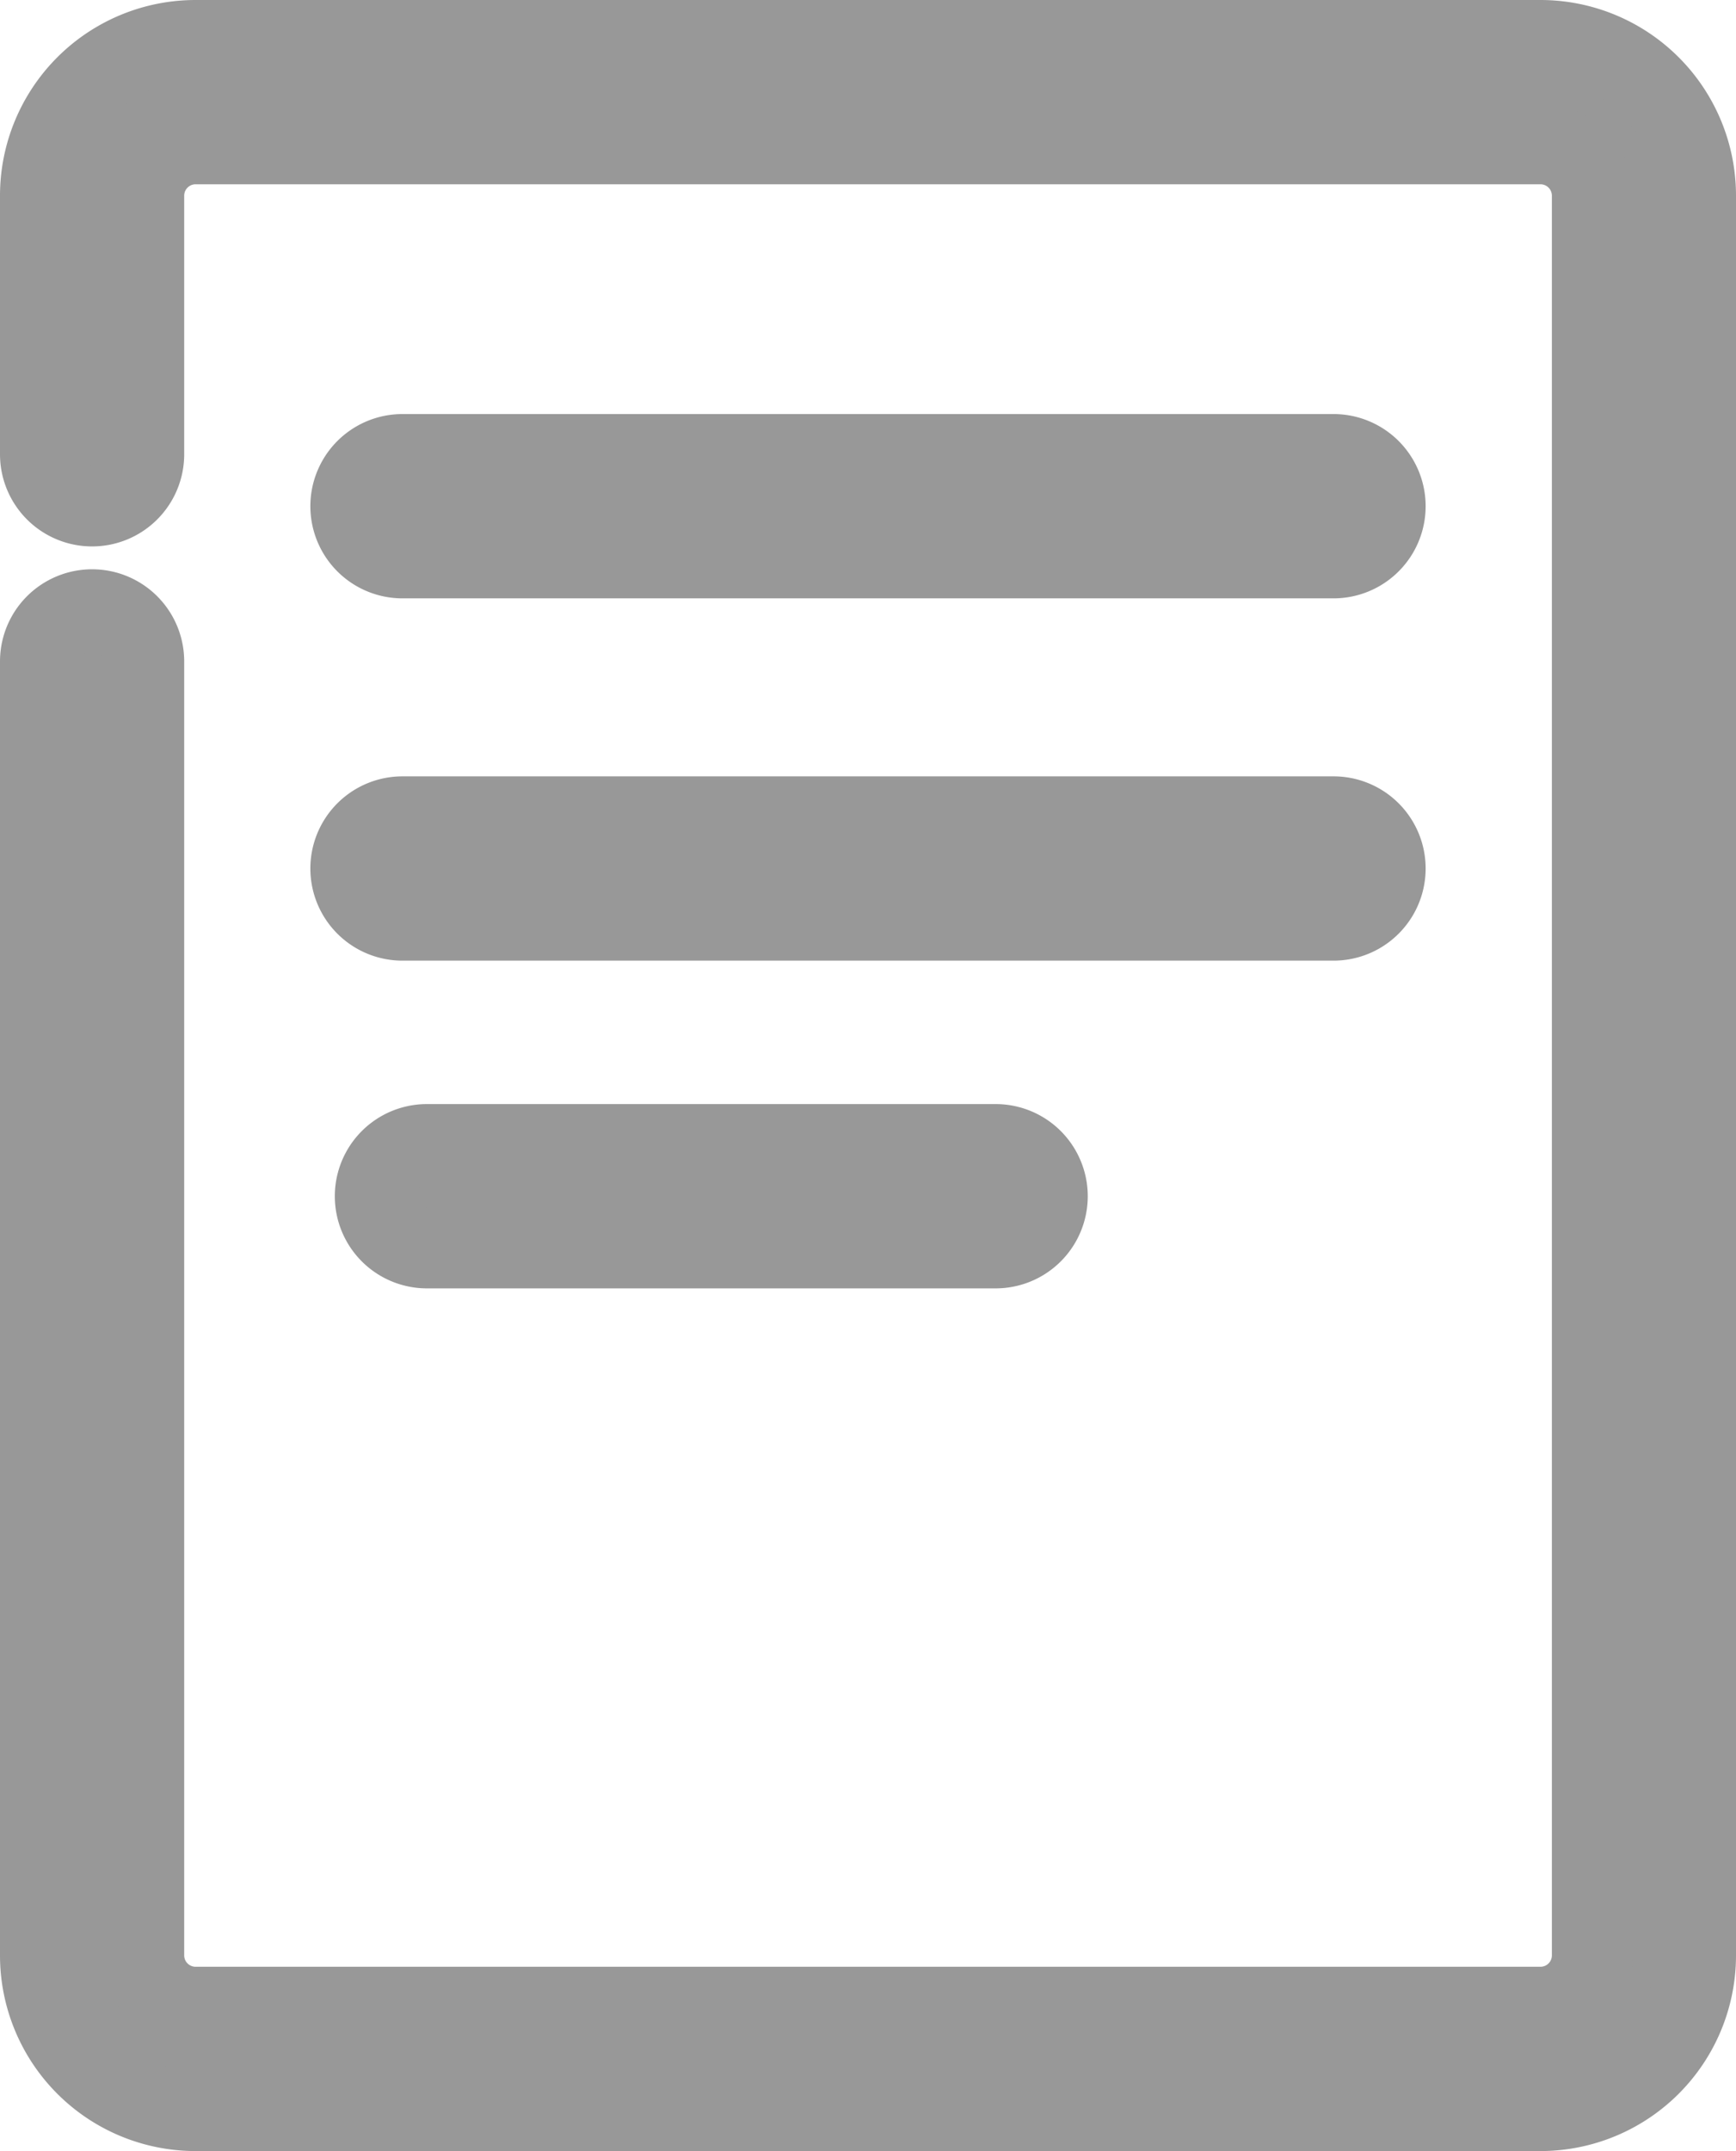
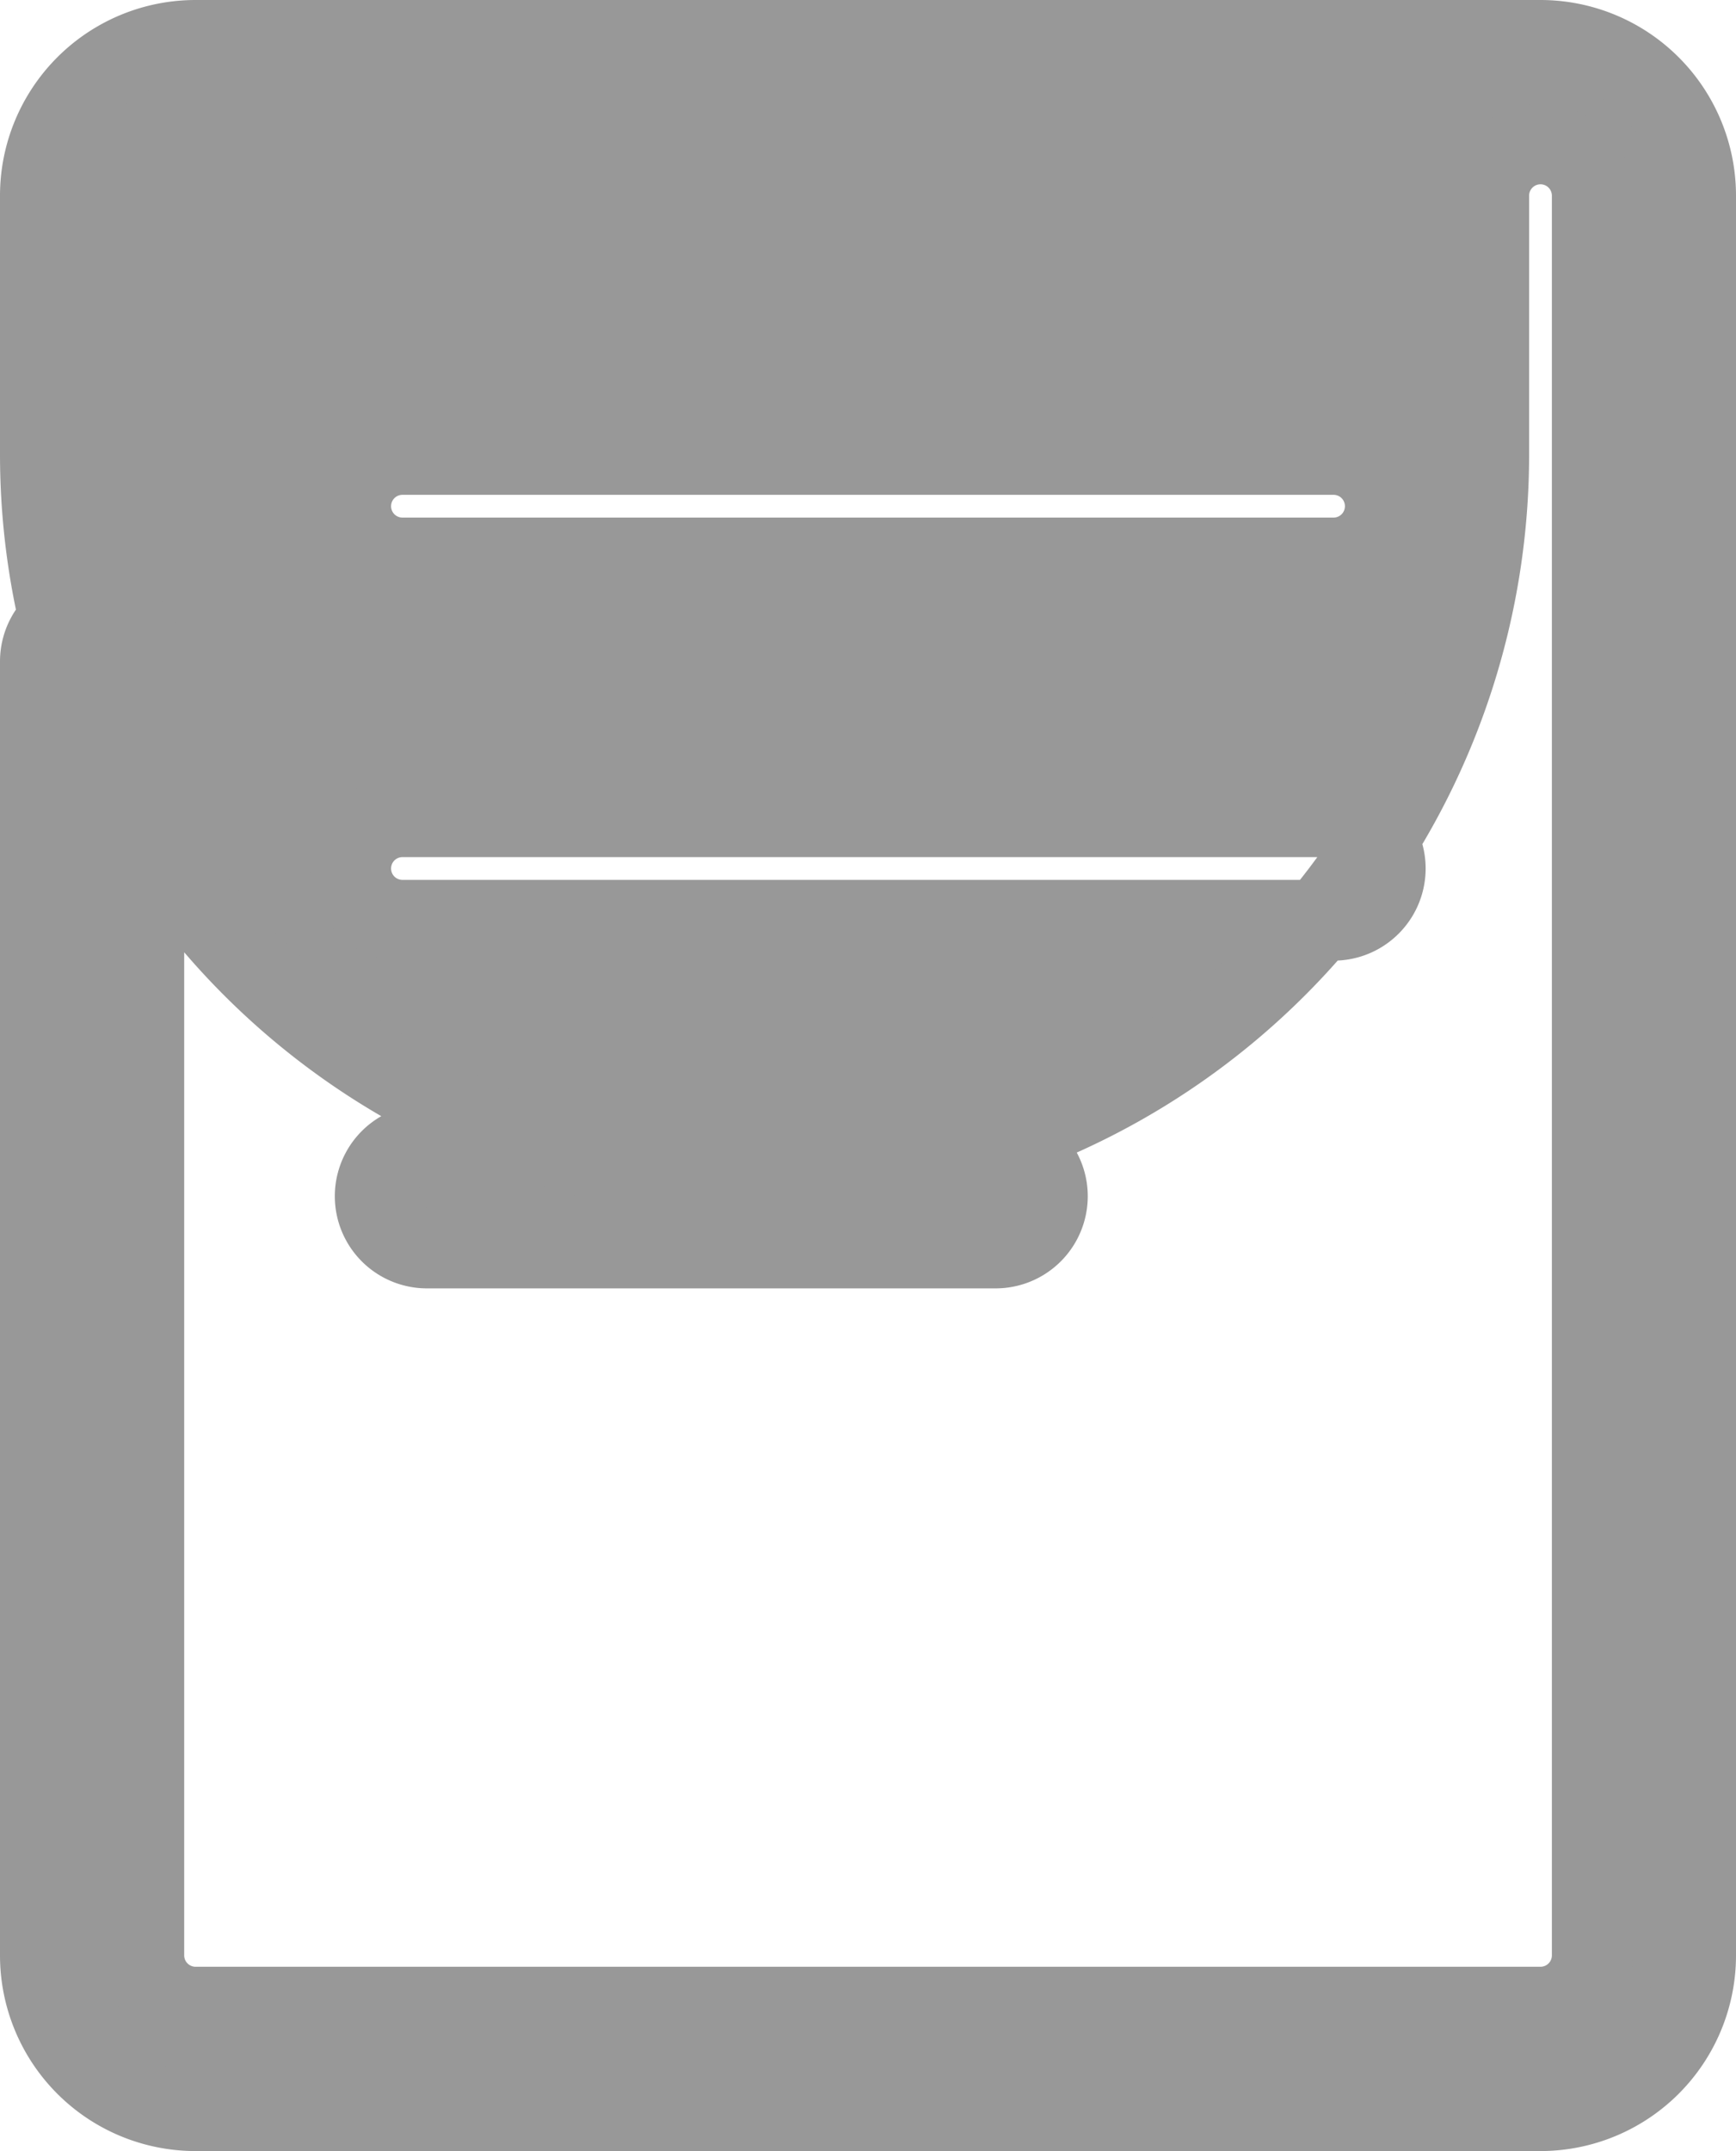
<svg xmlns="http://www.w3.org/2000/svg" width="21.507" height="26.634" viewBox="0 0 21.507 26.634">
-   <path id="_37_Paper" data-name="37 Paper" d="M28.507,5.923V27.712a1.923,1.923,0,0,1-1.923,1.923H9.923A1.923,1.923,0,0,1,8,27.712V11.69a.641.641,0,0,1,1.282,0V27.712a.641.641,0,0,0,.641.641H26.585a.641.641,0,0,0,.641-.641V5.923a.641.641,0,0,0-.641-.641H9.923a.641.641,0,0,0-.641.641v3.2A.641.641,0,0,1,8,9.127v-3.2A1.923,1.923,0,0,1,9.923,4H26.585A1.923,1.923,0,0,1,28.507,5.923ZM12.486,10.409H24.021a.641.641,0,0,0,0-1.282H12.486a.641.641,0,1,0,0,1.282Zm0,4.486H24.021a.641.641,0,0,0,0-1.282H12.486a.641.641,0,1,0,0,1.282Zm.3,4.058h7.049a.641.641,0,1,0,0-1.282H12.789a.641.641,0,1,0,0,1.282Z" transform="translate(-7.5 -3.5)" fill="#989898" stroke="#989898" stroke-width="1" />
+   <path id="_37_Paper" data-name="37 Paper" d="M28.507,5.923V27.712a1.923,1.923,0,0,1-1.923,1.923H9.923A1.923,1.923,0,0,1,8,27.712V11.69a.641.641,0,0,1,1.282,0V27.712a.641.641,0,0,0,.641.641H26.585a.641.641,0,0,0,.641-.641V5.923a.641.641,0,0,0-.641-.641a.641.641,0,0,0-.641.641v3.2A.641.641,0,0,1,8,9.127v-3.2A1.923,1.923,0,0,1,9.923,4H26.585A1.923,1.923,0,0,1,28.507,5.923ZM12.486,10.409H24.021a.641.641,0,0,0,0-1.282H12.486a.641.641,0,1,0,0,1.282Zm0,4.486H24.021a.641.641,0,0,0,0-1.282H12.486a.641.641,0,1,0,0,1.282Zm.3,4.058h7.049a.641.641,0,1,0,0-1.282H12.789a.641.641,0,1,0,0,1.282Z" transform="translate(-7.5 -3.5)" fill="#989898" stroke="#989898" stroke-width="1" />
</svg>